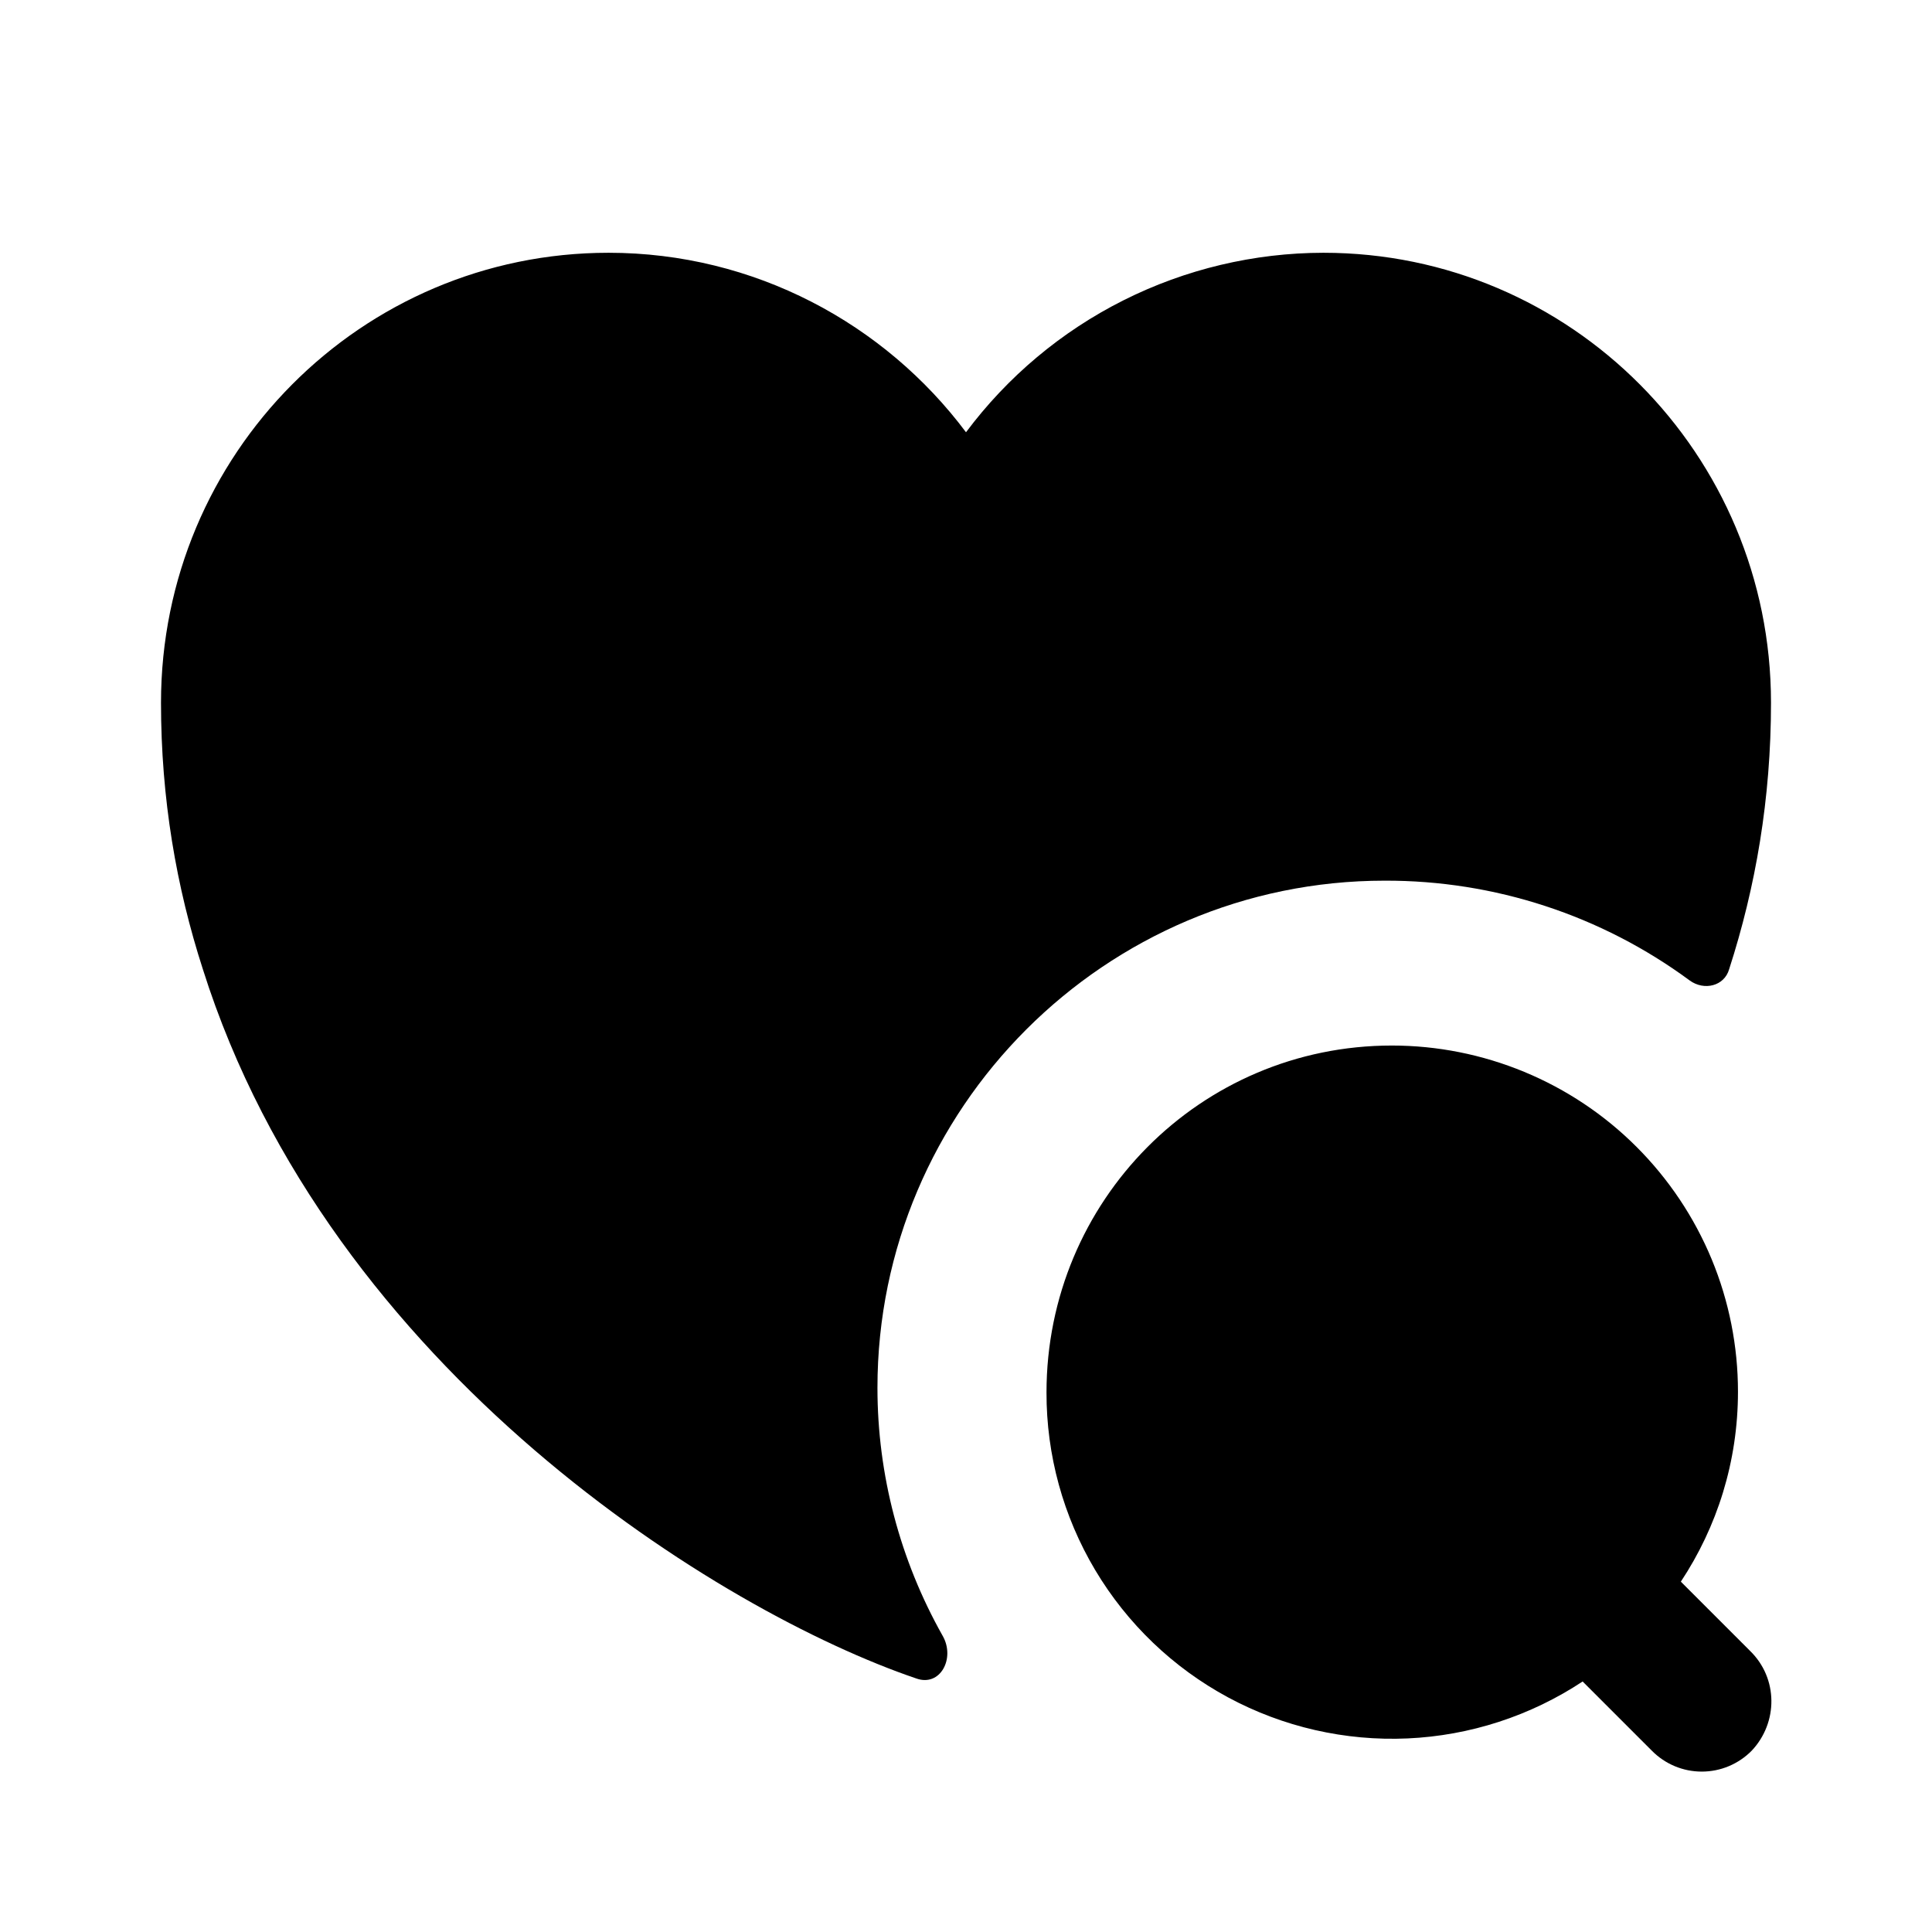
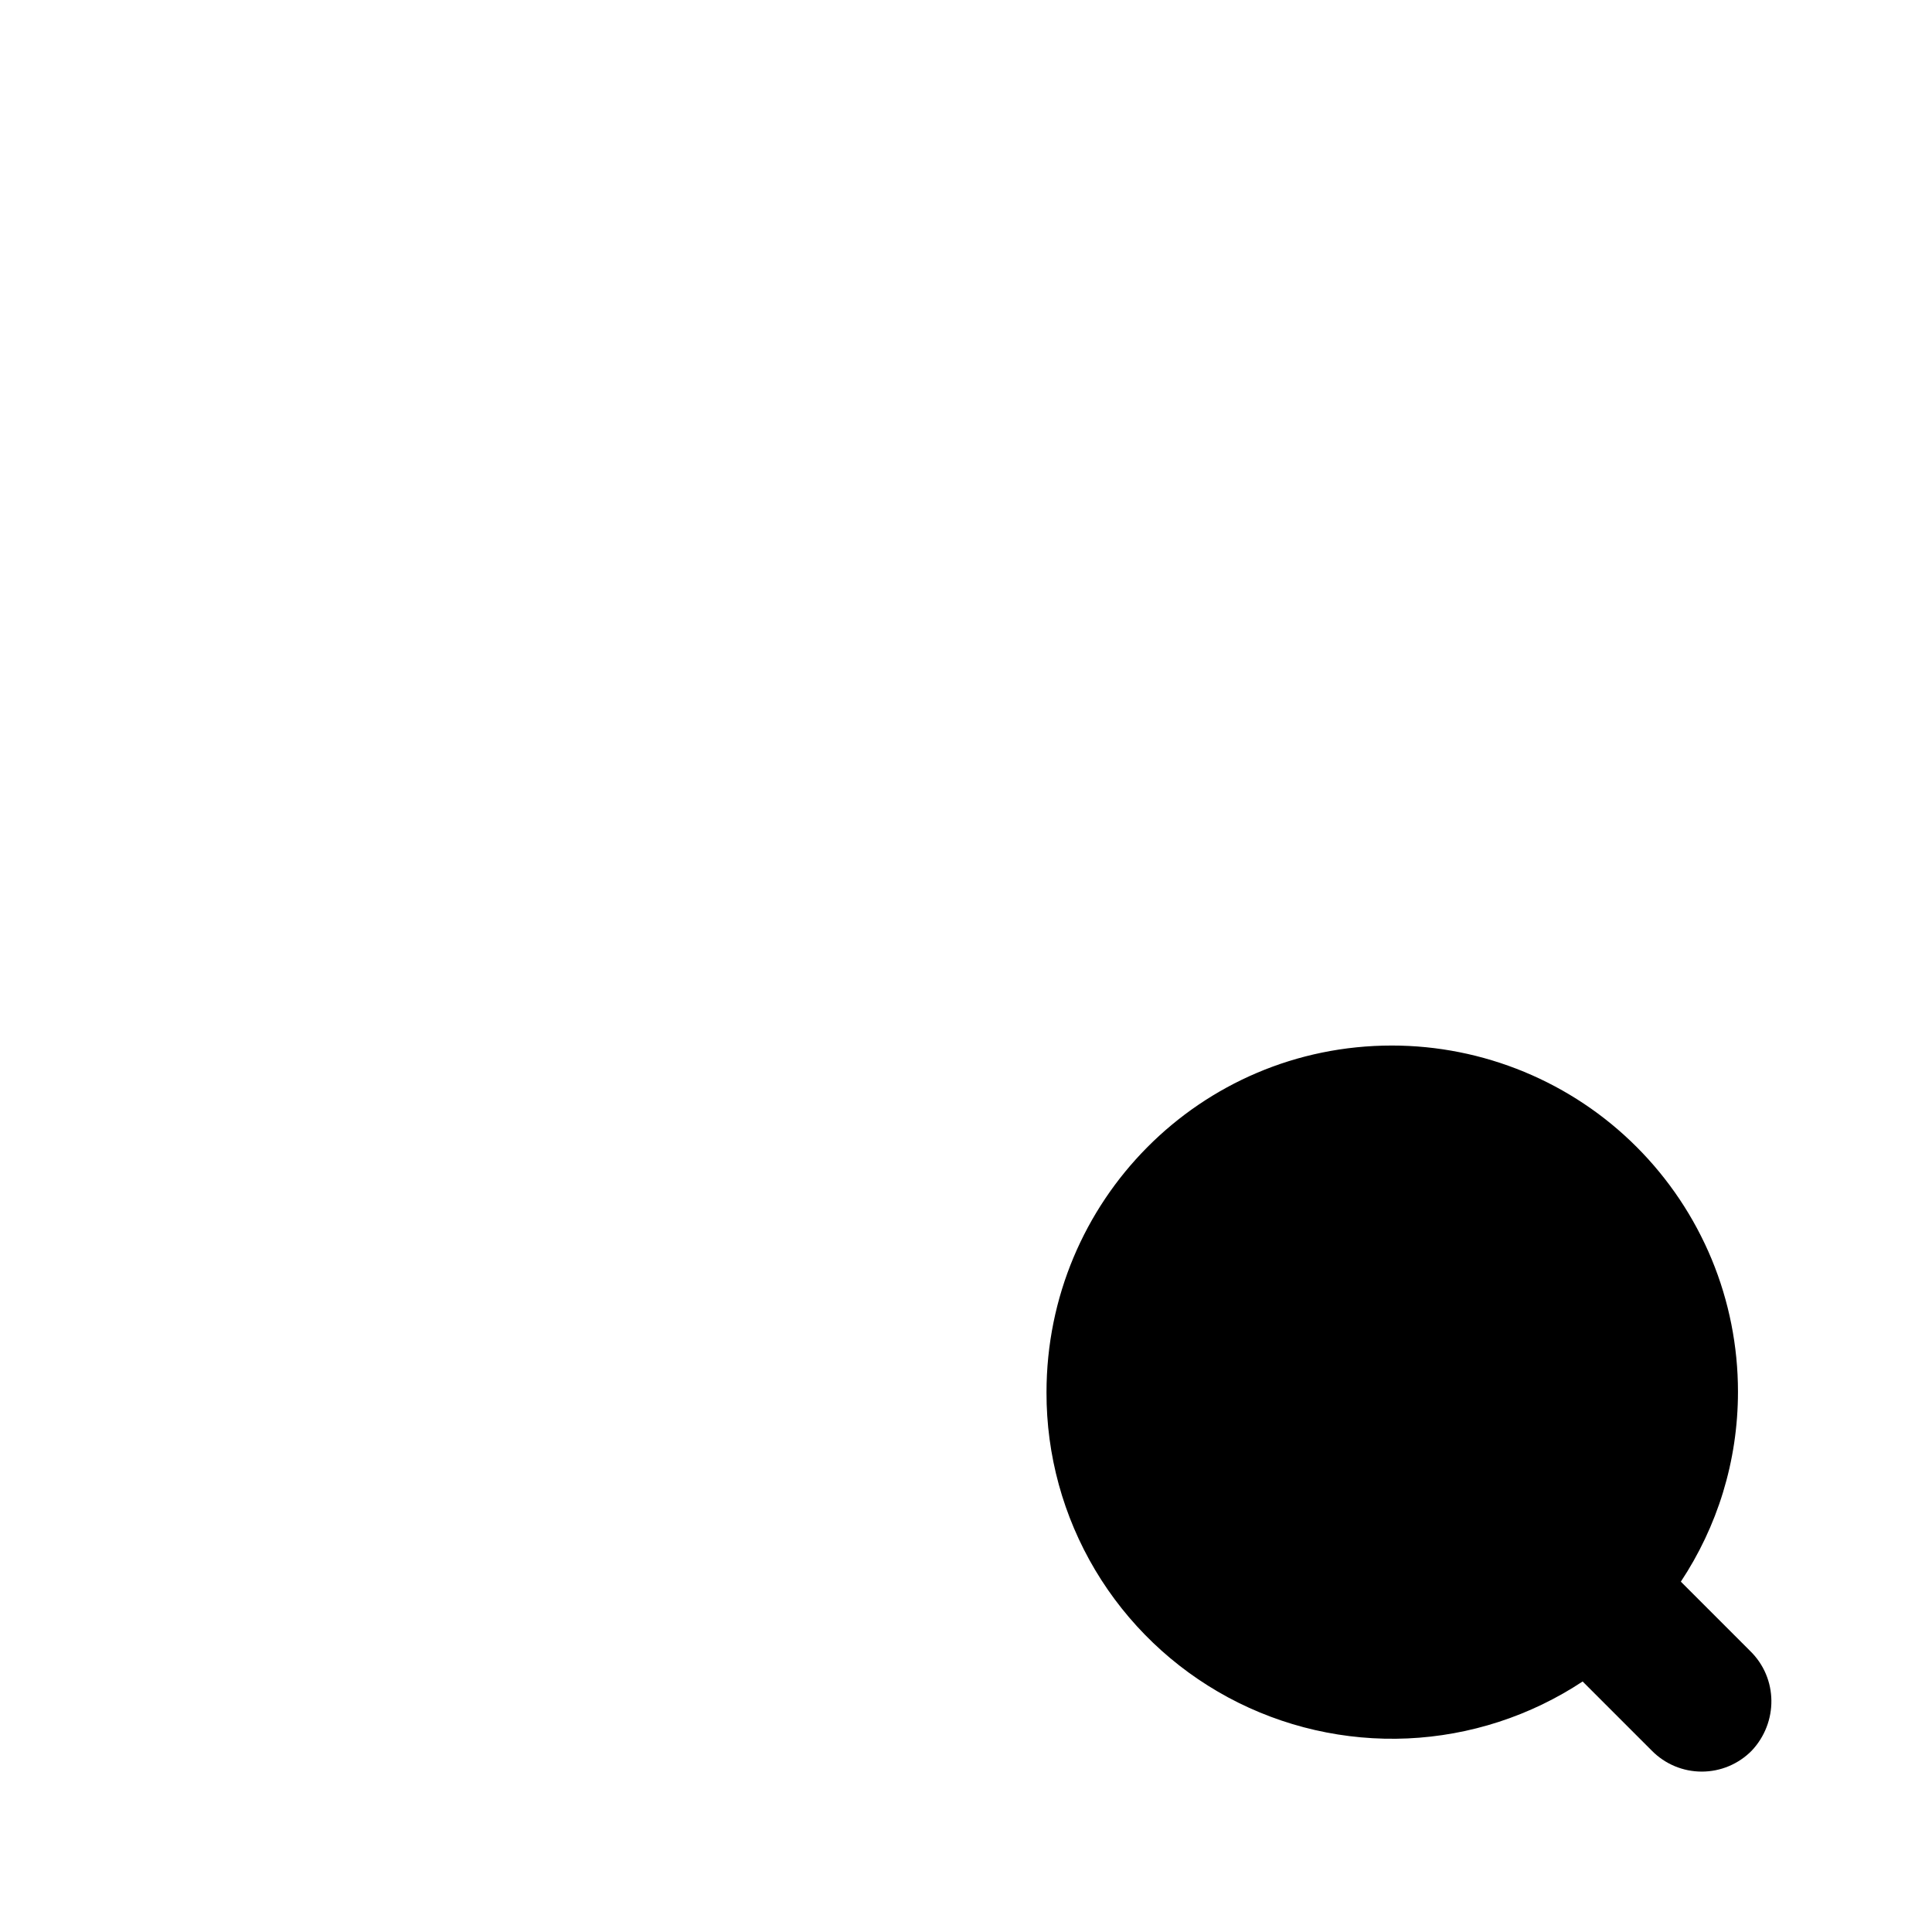
<svg xmlns="http://www.w3.org/2000/svg" width="42" height="42" viewBox="0 0 42 42" fill="none">
  <path d="M38.045 35.889L36.54 34.384C37.328 33.194 37.782 31.776 37.782 30.254C37.782 29.266 37.588 28.287 37.21 27.374C36.831 26.461 36.277 25.632 35.578 24.933C34.88 24.234 34.05 23.68 33.137 23.302C32.224 22.924 31.246 22.729 30.258 22.729C26.093 22.729 22.75 26.107 22.75 30.271C22.747 31.63 23.113 32.964 23.808 34.131C24.503 35.298 25.502 36.255 26.698 36.9C27.894 37.544 29.242 37.852 30.599 37.792C31.956 37.731 33.272 37.303 34.405 36.554L35.91 38.059C36.052 38.203 36.221 38.317 36.407 38.395C36.593 38.473 36.793 38.513 36.995 38.513C37.197 38.513 37.397 38.473 37.583 38.395C37.769 38.317 37.938 38.203 38.08 38.059C38.657 37.447 38.657 36.484 38.045 35.889Z" fill="#3B82F6" style="fill:#3B82F6;fill:color(display-p3 0.231 0.51 0.965);fill-opacity:1;" />
-   <path d="M38.5 15.277C38.5 17.36 38.167 19.285 37.59 21.07C37.485 21.438 37.047 21.543 36.733 21.315C34.812 19.898 32.487 19.137 30.1 19.145C24.027 19.145 19.075 24.098 19.075 30.17C19.075 32.06 19.565 33.915 20.492 35.56C20.773 36.05 20.44 36.68 19.915 36.487C15.697 35.053 7.175 29.82 4.41 21.07C3.833 19.285 3.5 17.36 3.5 15.277C3.5 9.87 7.857 5.495 13.23 5.495C16.398 5.495 19.233 7.035 21 9.397C21.903 8.188 23.075 7.205 24.424 6.528C25.773 5.851 27.261 5.497 28.77 5.495C34.142 5.495 38.5 9.87 38.5 15.277Z" fill="#3B82F6" style="fill:#3B82F6;fill:color(display-p3 0.231 0.51 0.965);fill-opacity:1;" />
</svg>